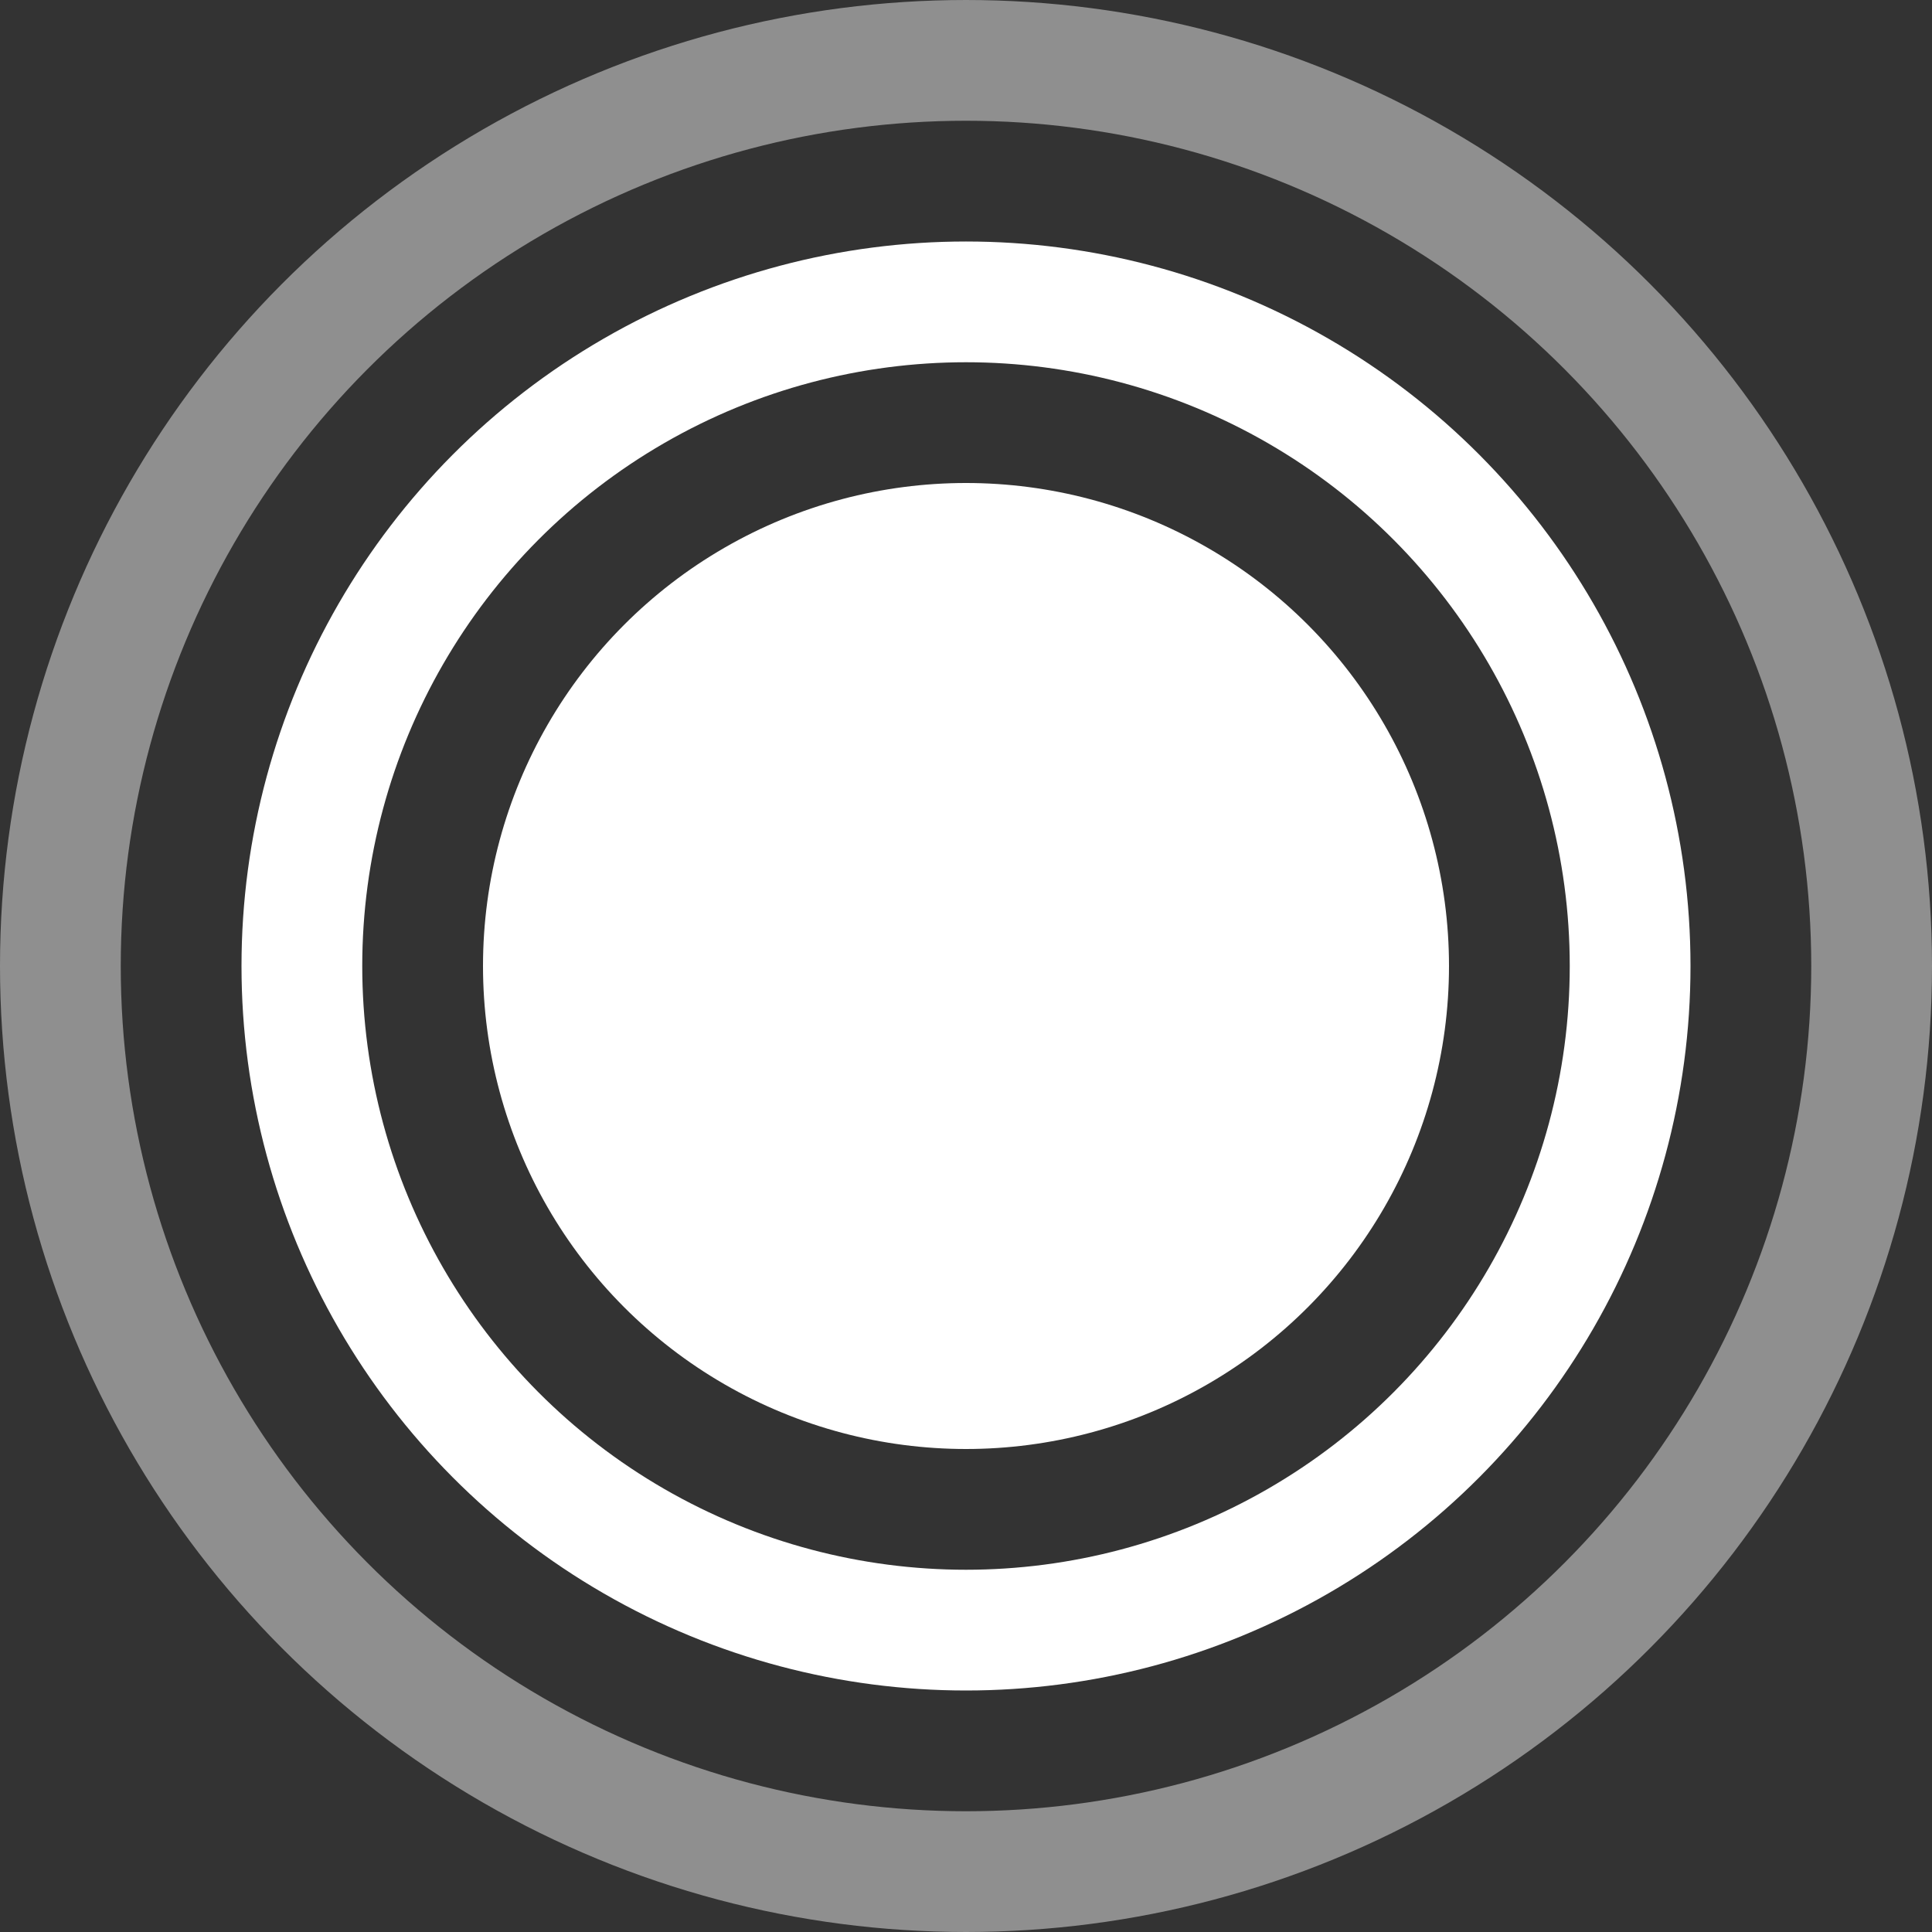
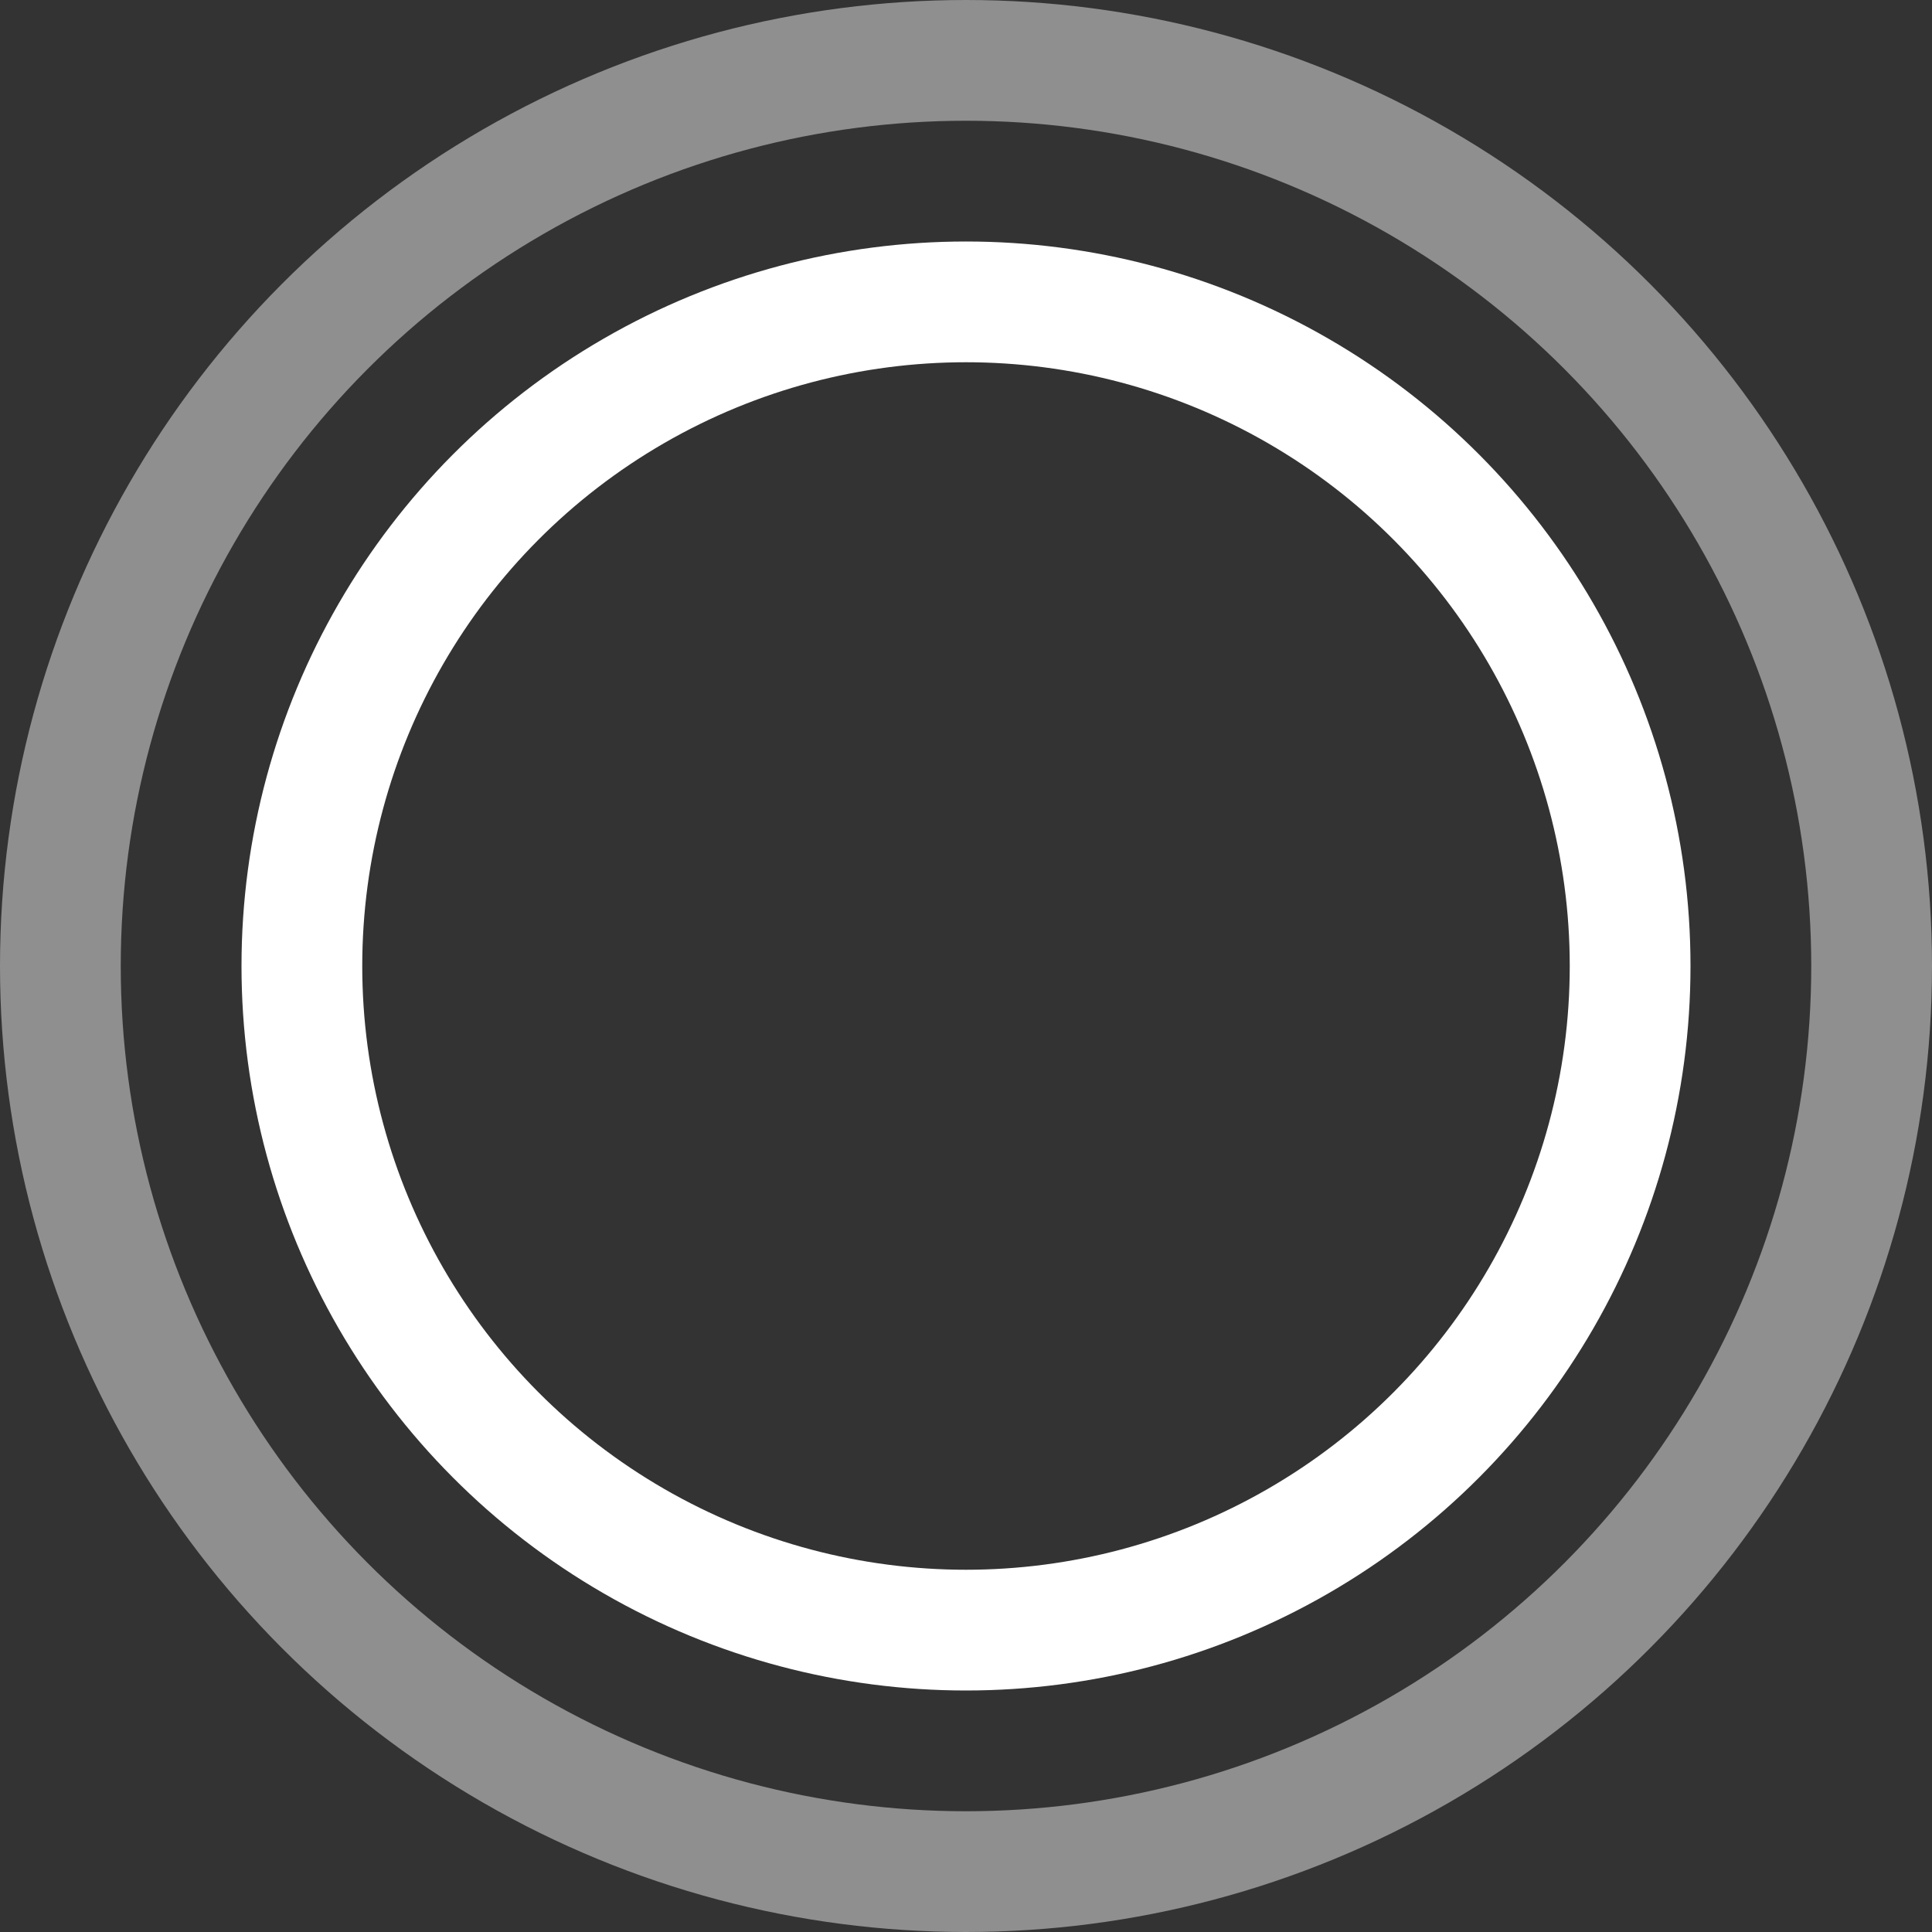
<svg xmlns="http://www.w3.org/2000/svg" width="16" height="16" viewBox="0 0 16 16" fill="none">
  <rect x="0" y="0" width="16" height="16" fill="#333333" stroke="none" />
  <circle opacity="0.45" cx="8" cy="8" r="7.5" stroke="white" />
-   <circle cx="8" cy="8" r="4" fill="white" />
  <circle cx="8" cy="8" r="5.5" stroke="white" />
</svg>